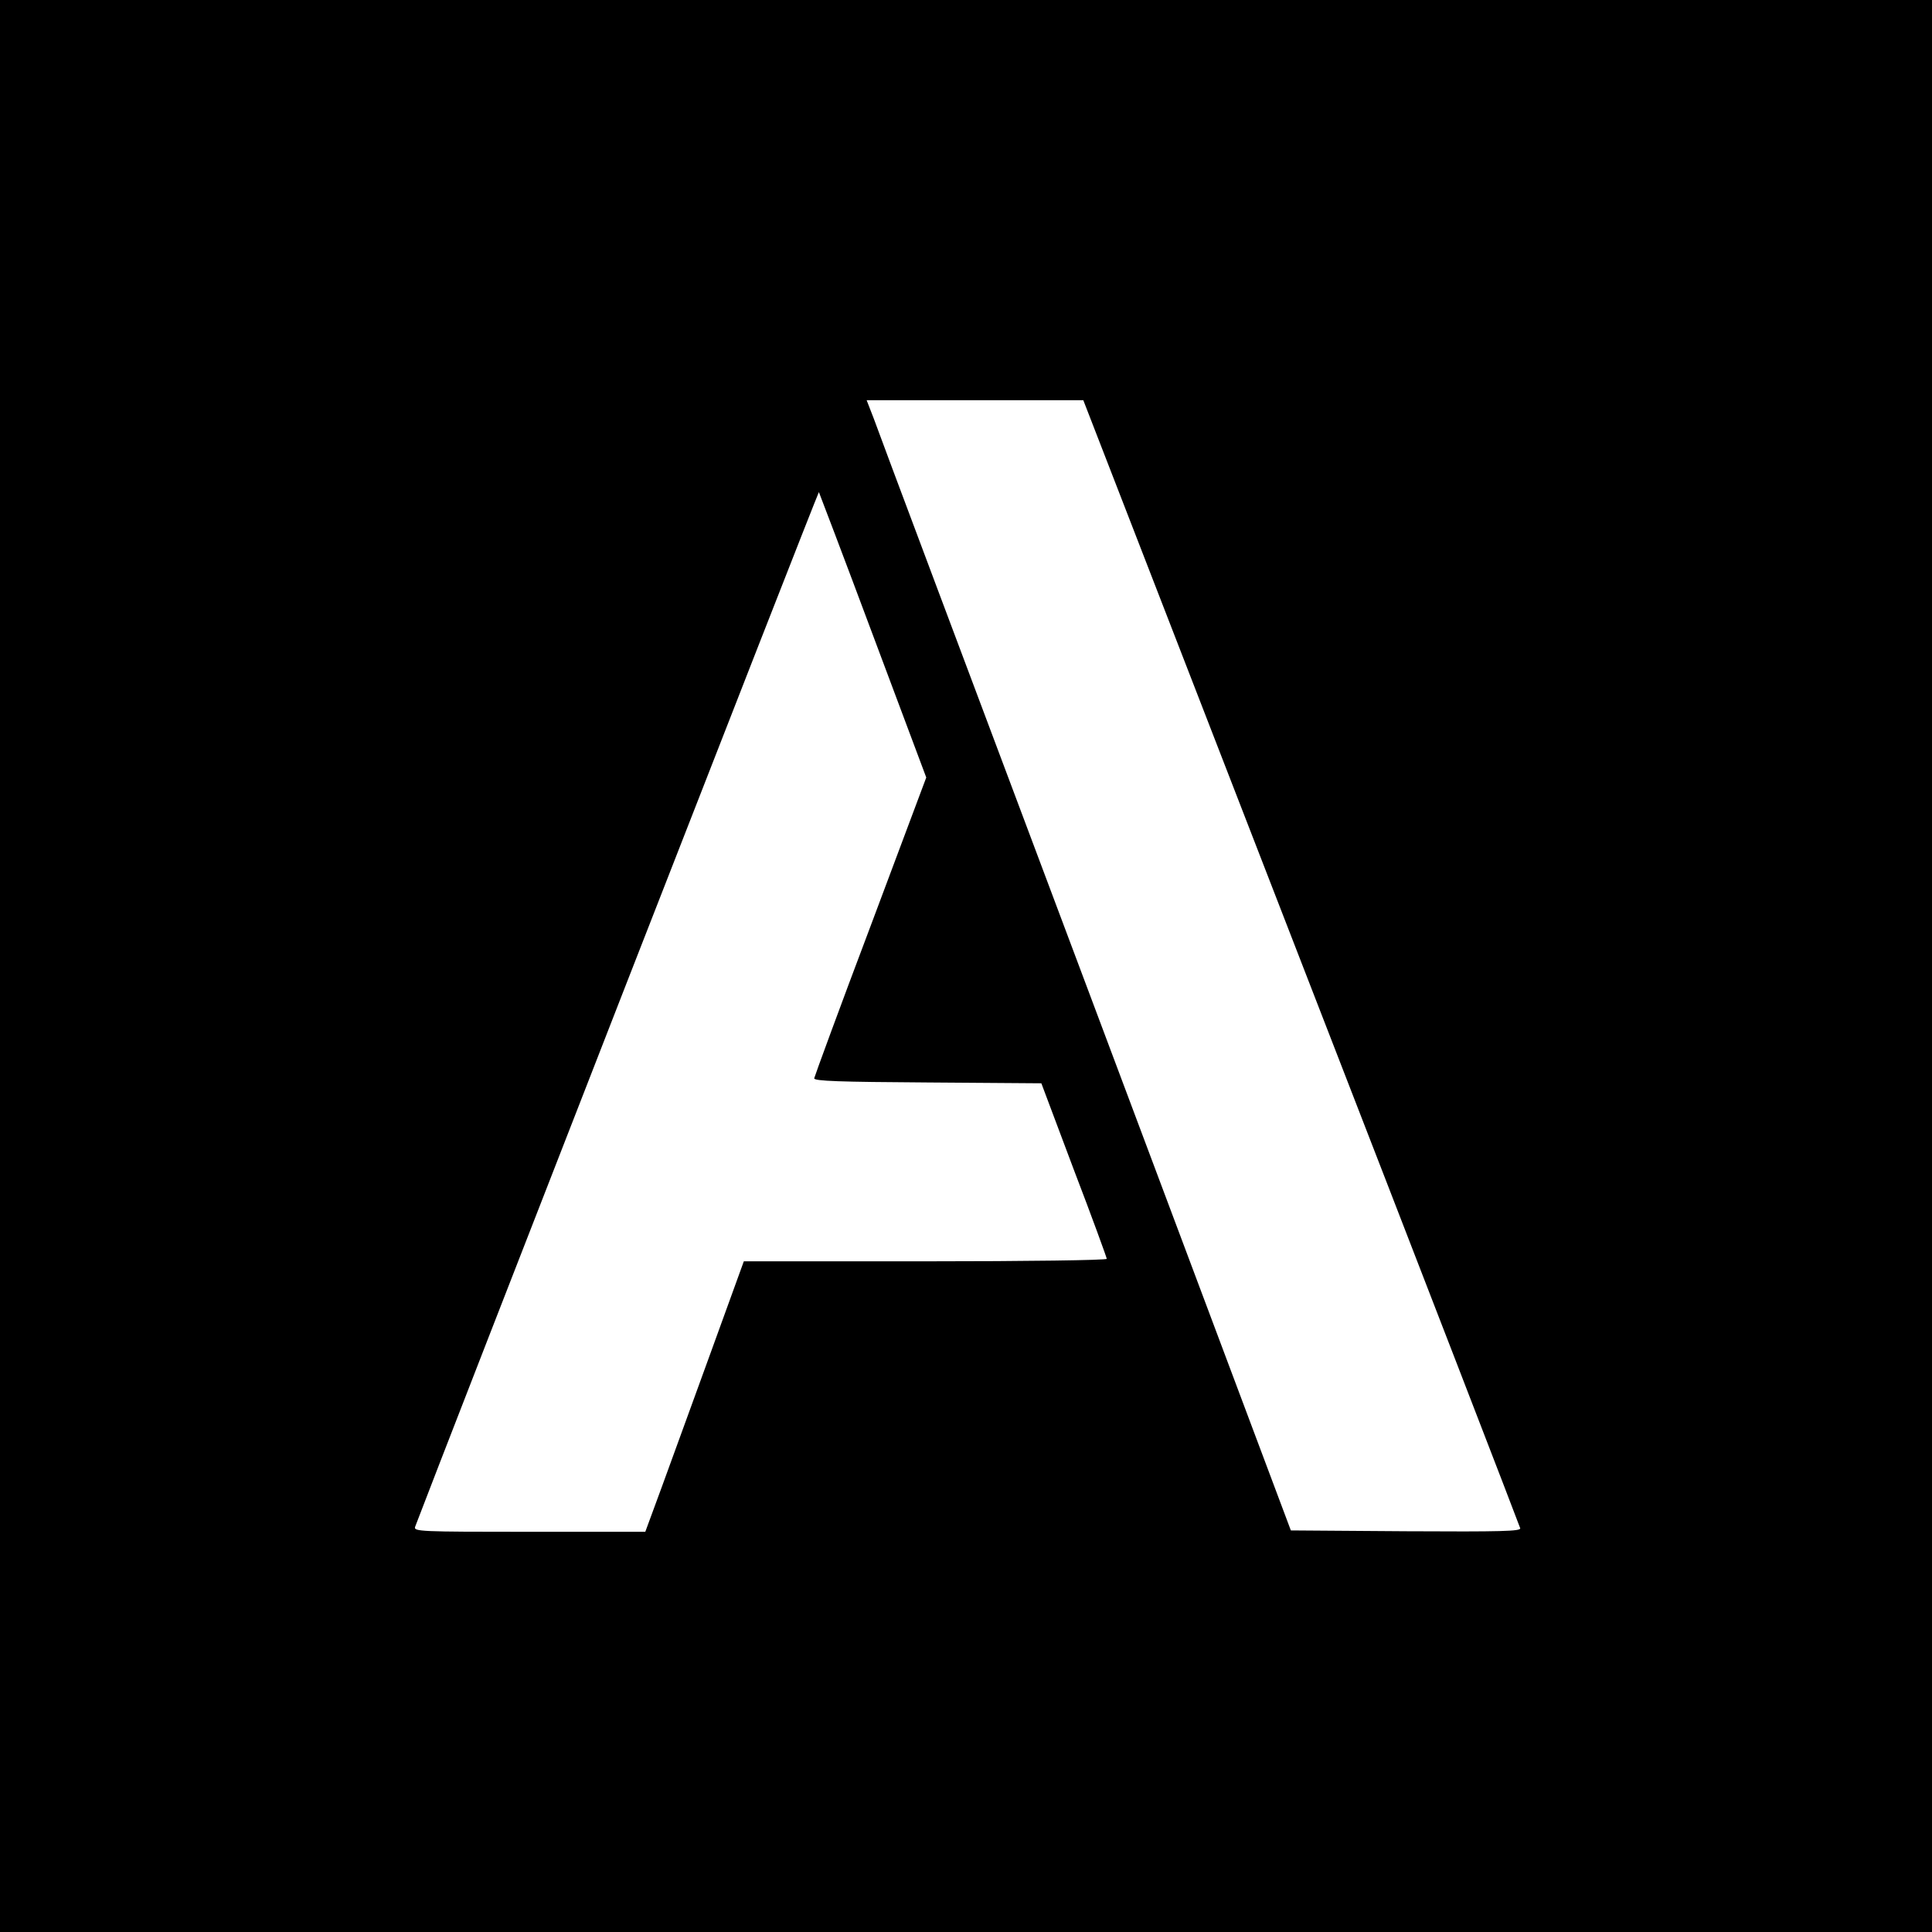
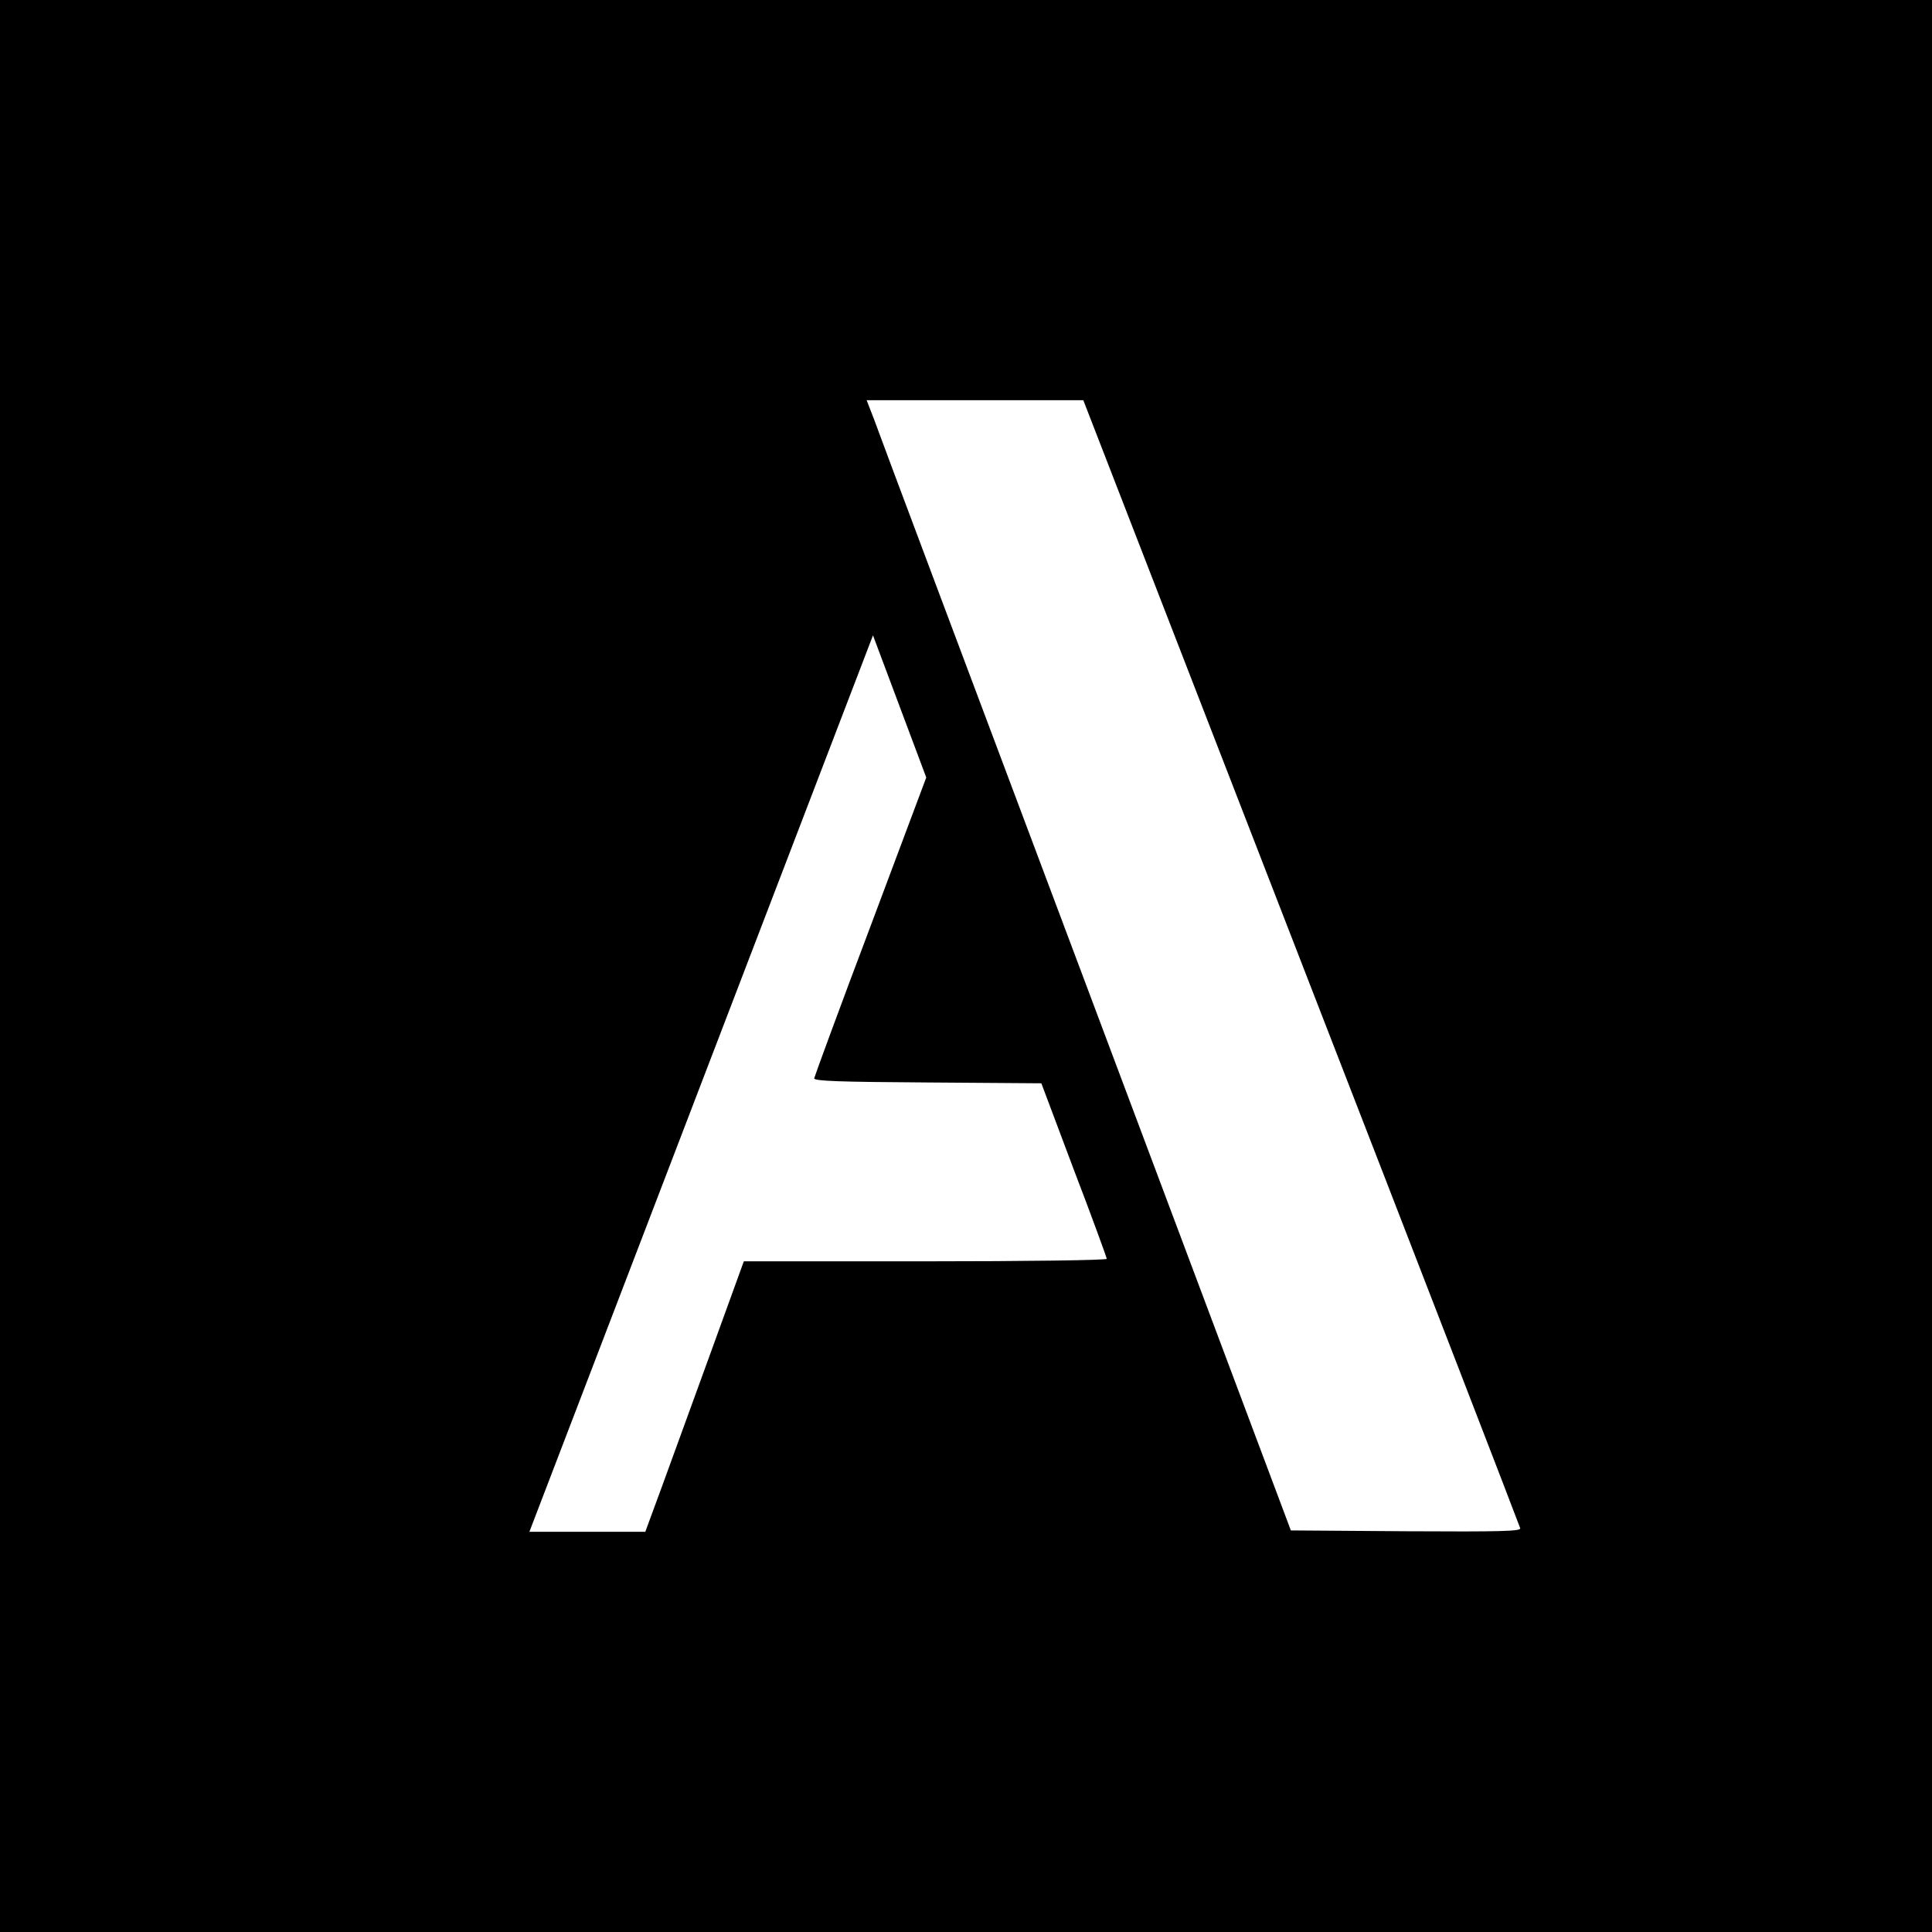
<svg xmlns="http://www.w3.org/2000/svg" version="1.0" width="700pt" height="700pt" viewBox="0 0 700 700" preserveAspectRatio="xMidYMid meet">
  <g transform="translate(0,700) scale(0.1,-0.1)" fill="#000000" stroke="none">
-     <path d="M0 3500 l0 -3500 3500 0 3500 0 0 3500 0 3500 -3500 0 -3500 0 0 -3500z m4715 13 c435 -1120 791 -2042 793 -2050 3 -11 -66 -13 -414 -11 l-417 3 -743 1980 c-409 1089 -755 2010 -768 2048 l-26 67 393 0 392 0 790 -2037z m-1552 1185 l193 -515 -202 -539 c-112 -296 -203 -545 -204 -551 0 -10 92 -13 411 -15 l412 -3 118 -314 c66 -172 119 -318 119 -322 0 -5 -291 -9 -657 -9 l-658 0 -119 -328 c-65 -180 -146 -400 -178 -489 l-60 -163 -420 0 c-396 0 -420 1 -414 18 91 241 1460 3751 1463 3749 1 -2 90 -235 196 -519z" />
+     <path d="M0 3500 l0 -3500 3500 0 3500 0 0 3500 0 3500 -3500 0 -3500 0 0 -3500z m4715 13 c435 -1120 791 -2042 793 -2050 3 -11 -66 -13 -414 -11 l-417 3 -743 1980 c-409 1089 -755 2010 -768 2048 l-26 67 393 0 392 0 790 -2037z m-1552 1185 l193 -515 -202 -539 c-112 -296 -203 -545 -204 -551 0 -10 92 -13 411 -15 l412 -3 118 -314 c66 -172 119 -318 119 -322 0 -5 -291 -9 -657 -9 l-658 0 -119 -328 c-65 -180 -146 -400 -178 -489 l-60 -163 -420 0 z" />
  </g>
</svg>